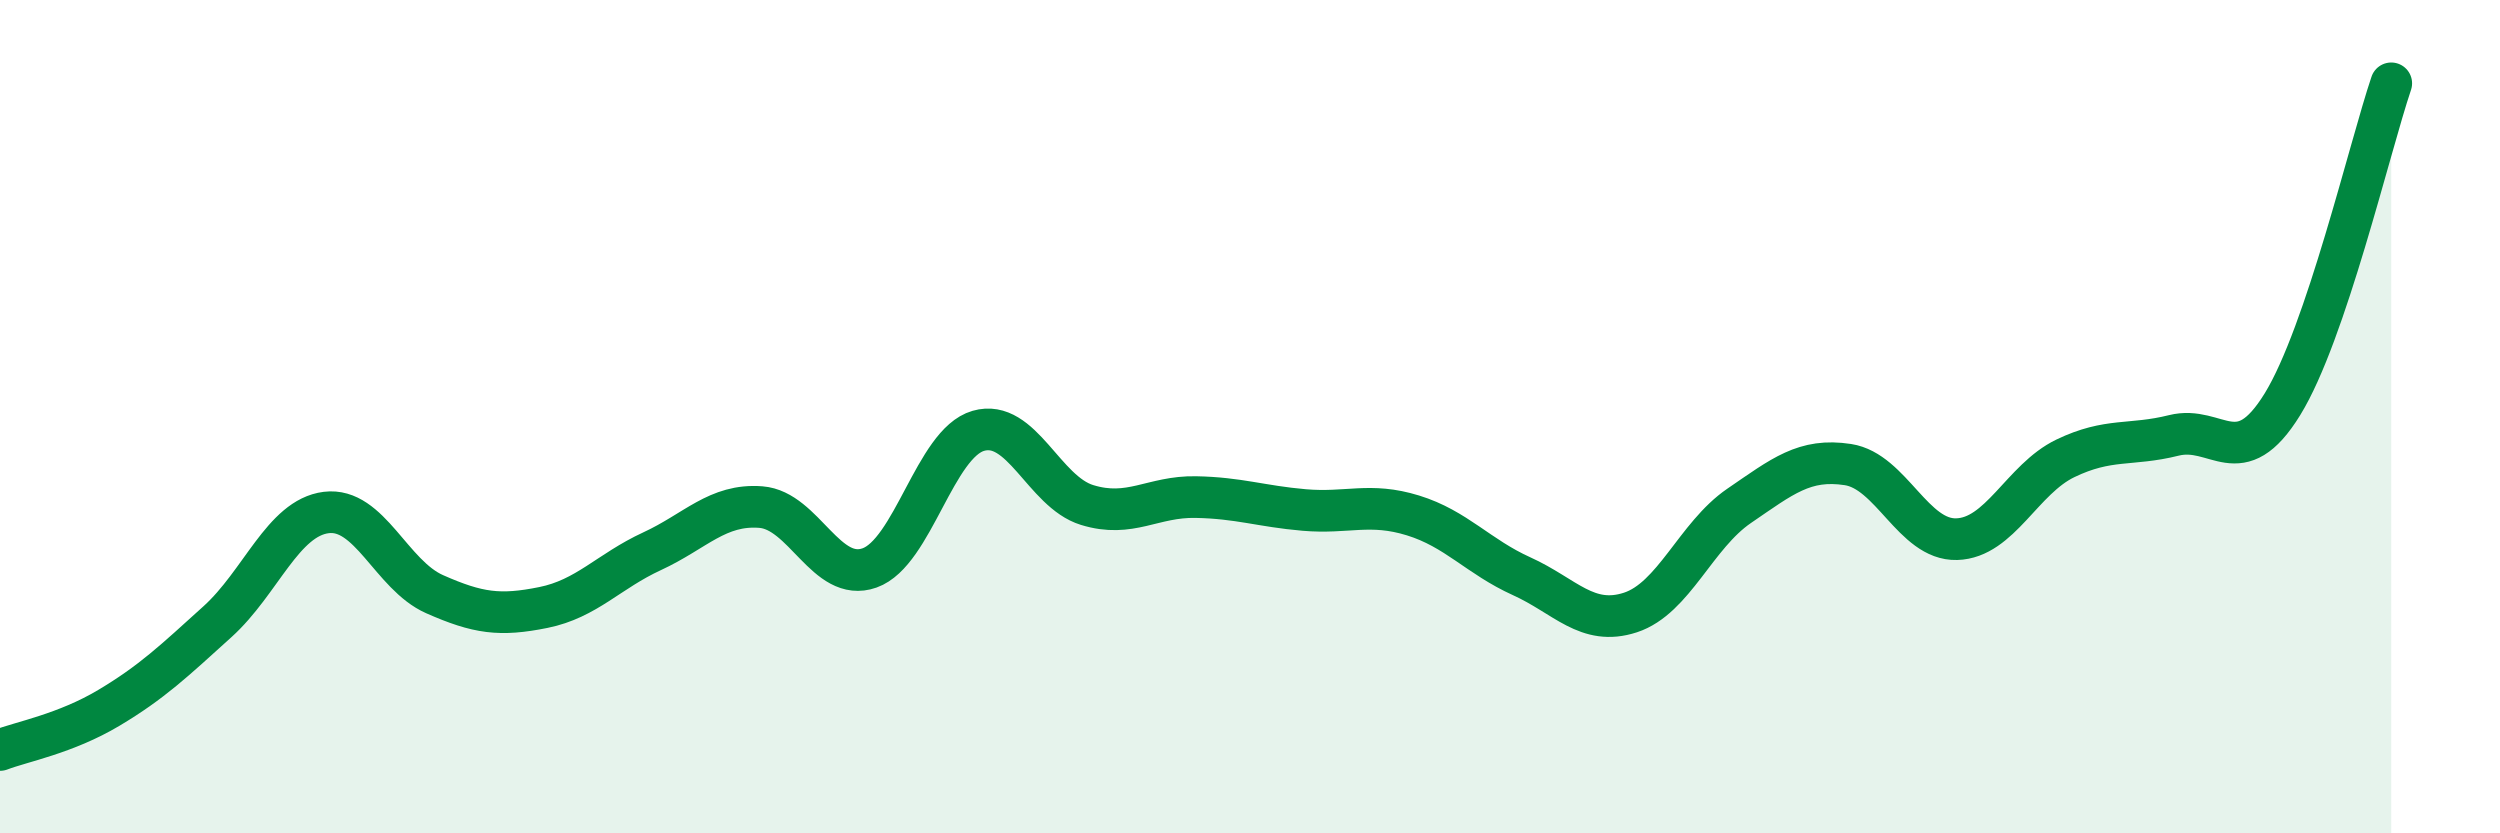
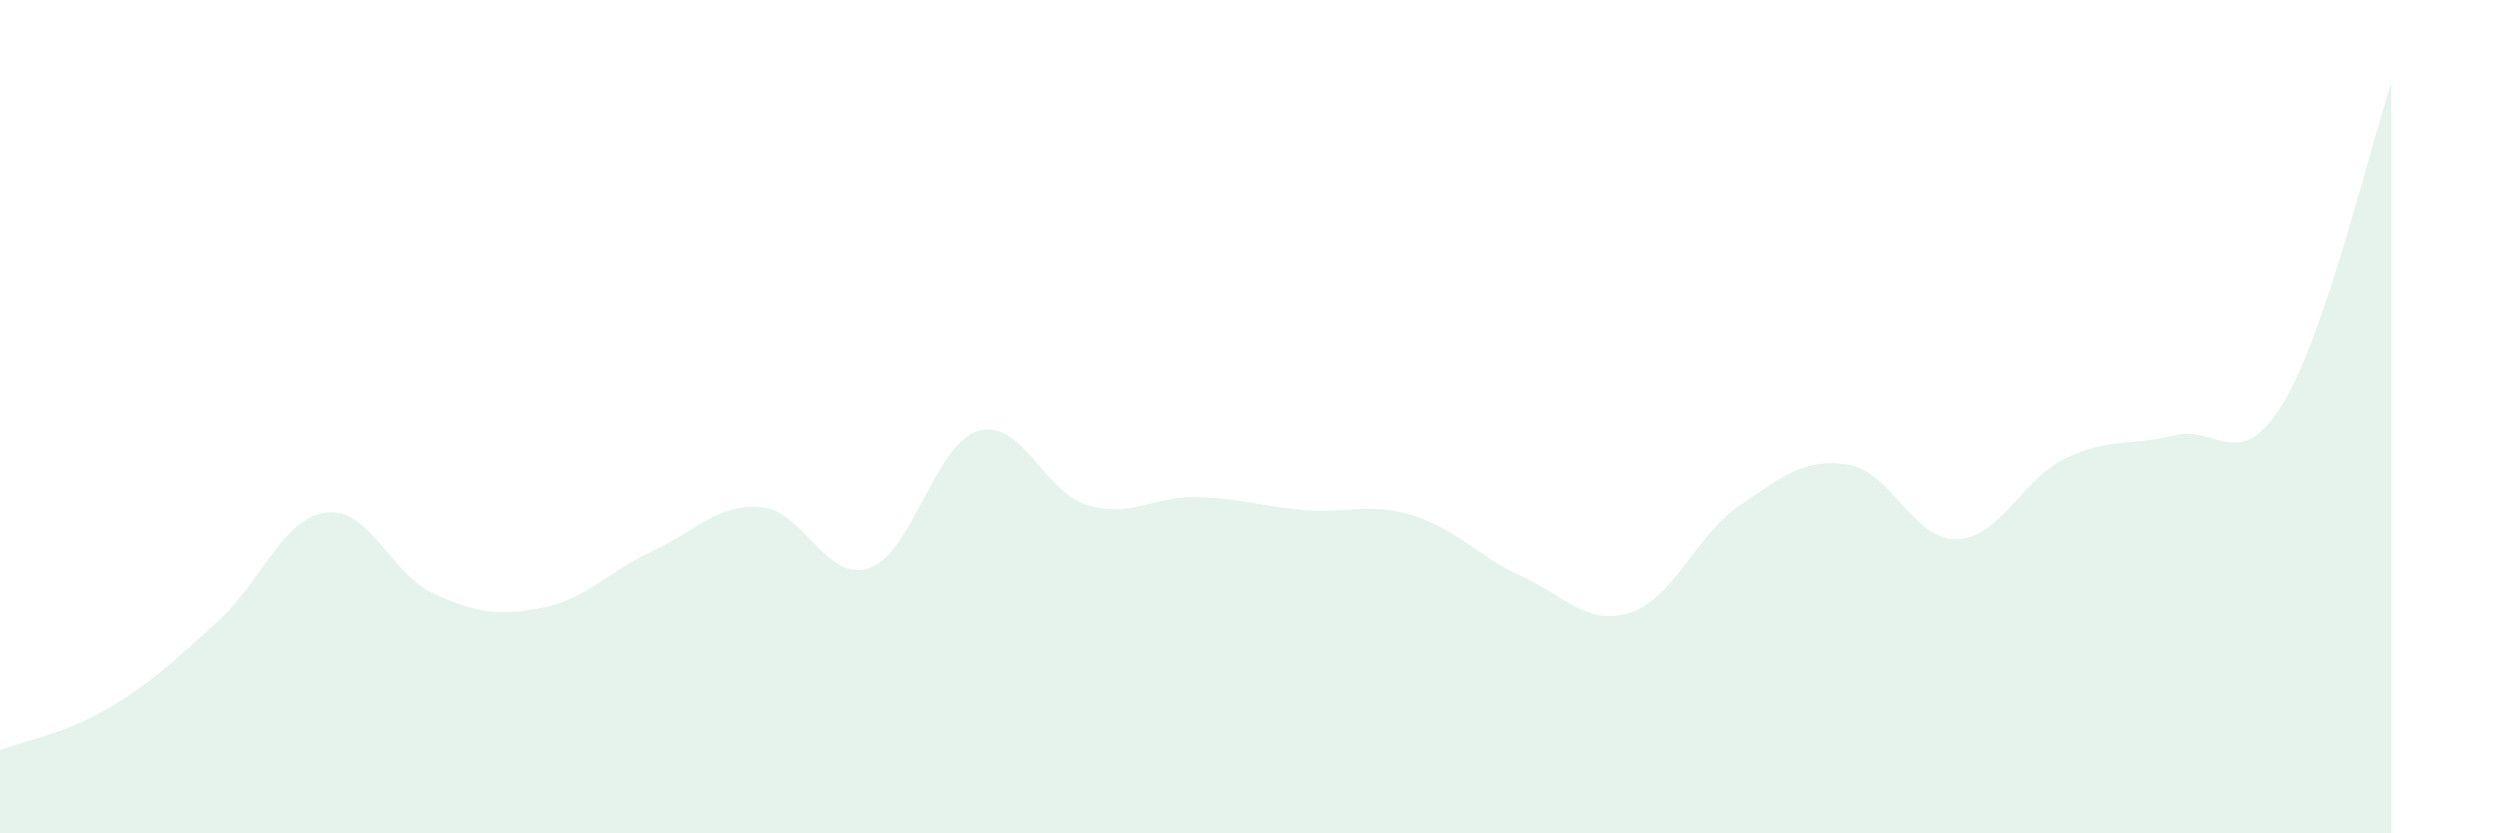
<svg xmlns="http://www.w3.org/2000/svg" width="60" height="20" viewBox="0 0 60 20">
  <path d="M 0,18 C 0.52,17.8 1.57,17.61 2.61,16.99 C 3.65,16.37 4.18,15.86 5.22,14.92 C 6.26,13.98 6.79,12.43 7.83,12.3 C 8.87,12.17 9.39,13.8 10.43,14.26 C 11.47,14.72 12,14.79 13.04,14.58 C 14.08,14.37 14.61,13.71 15.65,13.23 C 16.69,12.75 17.22,12.09 18.26,12.17 C 19.3,12.25 19.83,14 20.87,13.63 C 21.91,13.26 22.44,10.64 23.48,10.34 C 24.52,10.04 25.05,11.8 26.09,12.12 C 27.13,12.44 27.66,11.91 28.7,11.93 C 29.74,11.95 30.26,12.15 31.3,12.24 C 32.34,12.33 32.87,12.05 33.91,12.37 C 34.95,12.69 35.48,13.36 36.52,13.83 C 37.56,14.3 38.09,15.04 39.13,14.7 C 40.17,14.36 40.7,12.85 41.74,12.14 C 42.78,11.43 43.31,10.99 44.35,11.15 C 45.39,11.31 45.92,12.97 46.96,12.94 C 48,12.91 48.53,11.5 49.57,11 C 50.61,10.5 51.13,10.71 52.17,10.45 C 53.21,10.19 53.74,11.39 54.78,9.7 C 55.82,8.01 56.87,3.54 57.39,2L57.39 20L0 20Z" fill="#008740" opacity="0.1" stroke-linecap="round" stroke-linejoin="round" />
-   <path d="M 0,18 C 0.52,17.8 1.57,17.61 2.61,16.99 C 3.65,16.37 4.18,15.86 5.22,14.92 C 6.26,13.98 6.79,12.43 7.83,12.3 C 8.87,12.17 9.39,13.8 10.43,14.26 C 11.47,14.72 12,14.79 13.04,14.58 C 14.08,14.37 14.61,13.71 15.65,13.23 C 16.69,12.75 17.22,12.09 18.26,12.17 C 19.3,12.25 19.83,14 20.87,13.63 C 21.91,13.26 22.44,10.64 23.48,10.34 C 24.52,10.04 25.05,11.8 26.09,12.12 C 27.13,12.44 27.66,11.91 28.7,11.93 C 29.74,11.95 30.26,12.15 31.3,12.24 C 32.34,12.33 32.87,12.05 33.91,12.37 C 34.95,12.69 35.48,13.36 36.52,13.83 C 37.56,14.3 38.09,15.04 39.13,14.7 C 40.17,14.36 40.7,12.85 41.74,12.14 C 42.78,11.43 43.31,10.99 44.35,11.15 C 45.39,11.31 45.92,12.97 46.96,12.94 C 48,12.91 48.53,11.5 49.57,11 C 50.61,10.5 51.13,10.71 52.17,10.45 C 53.21,10.19 53.74,11.39 54.78,9.7 C 55.82,8.01 56.87,3.54 57.39,2" stroke="#008740" stroke-width="1" fill="none" stroke-linecap="round" stroke-linejoin="round" />
</svg>